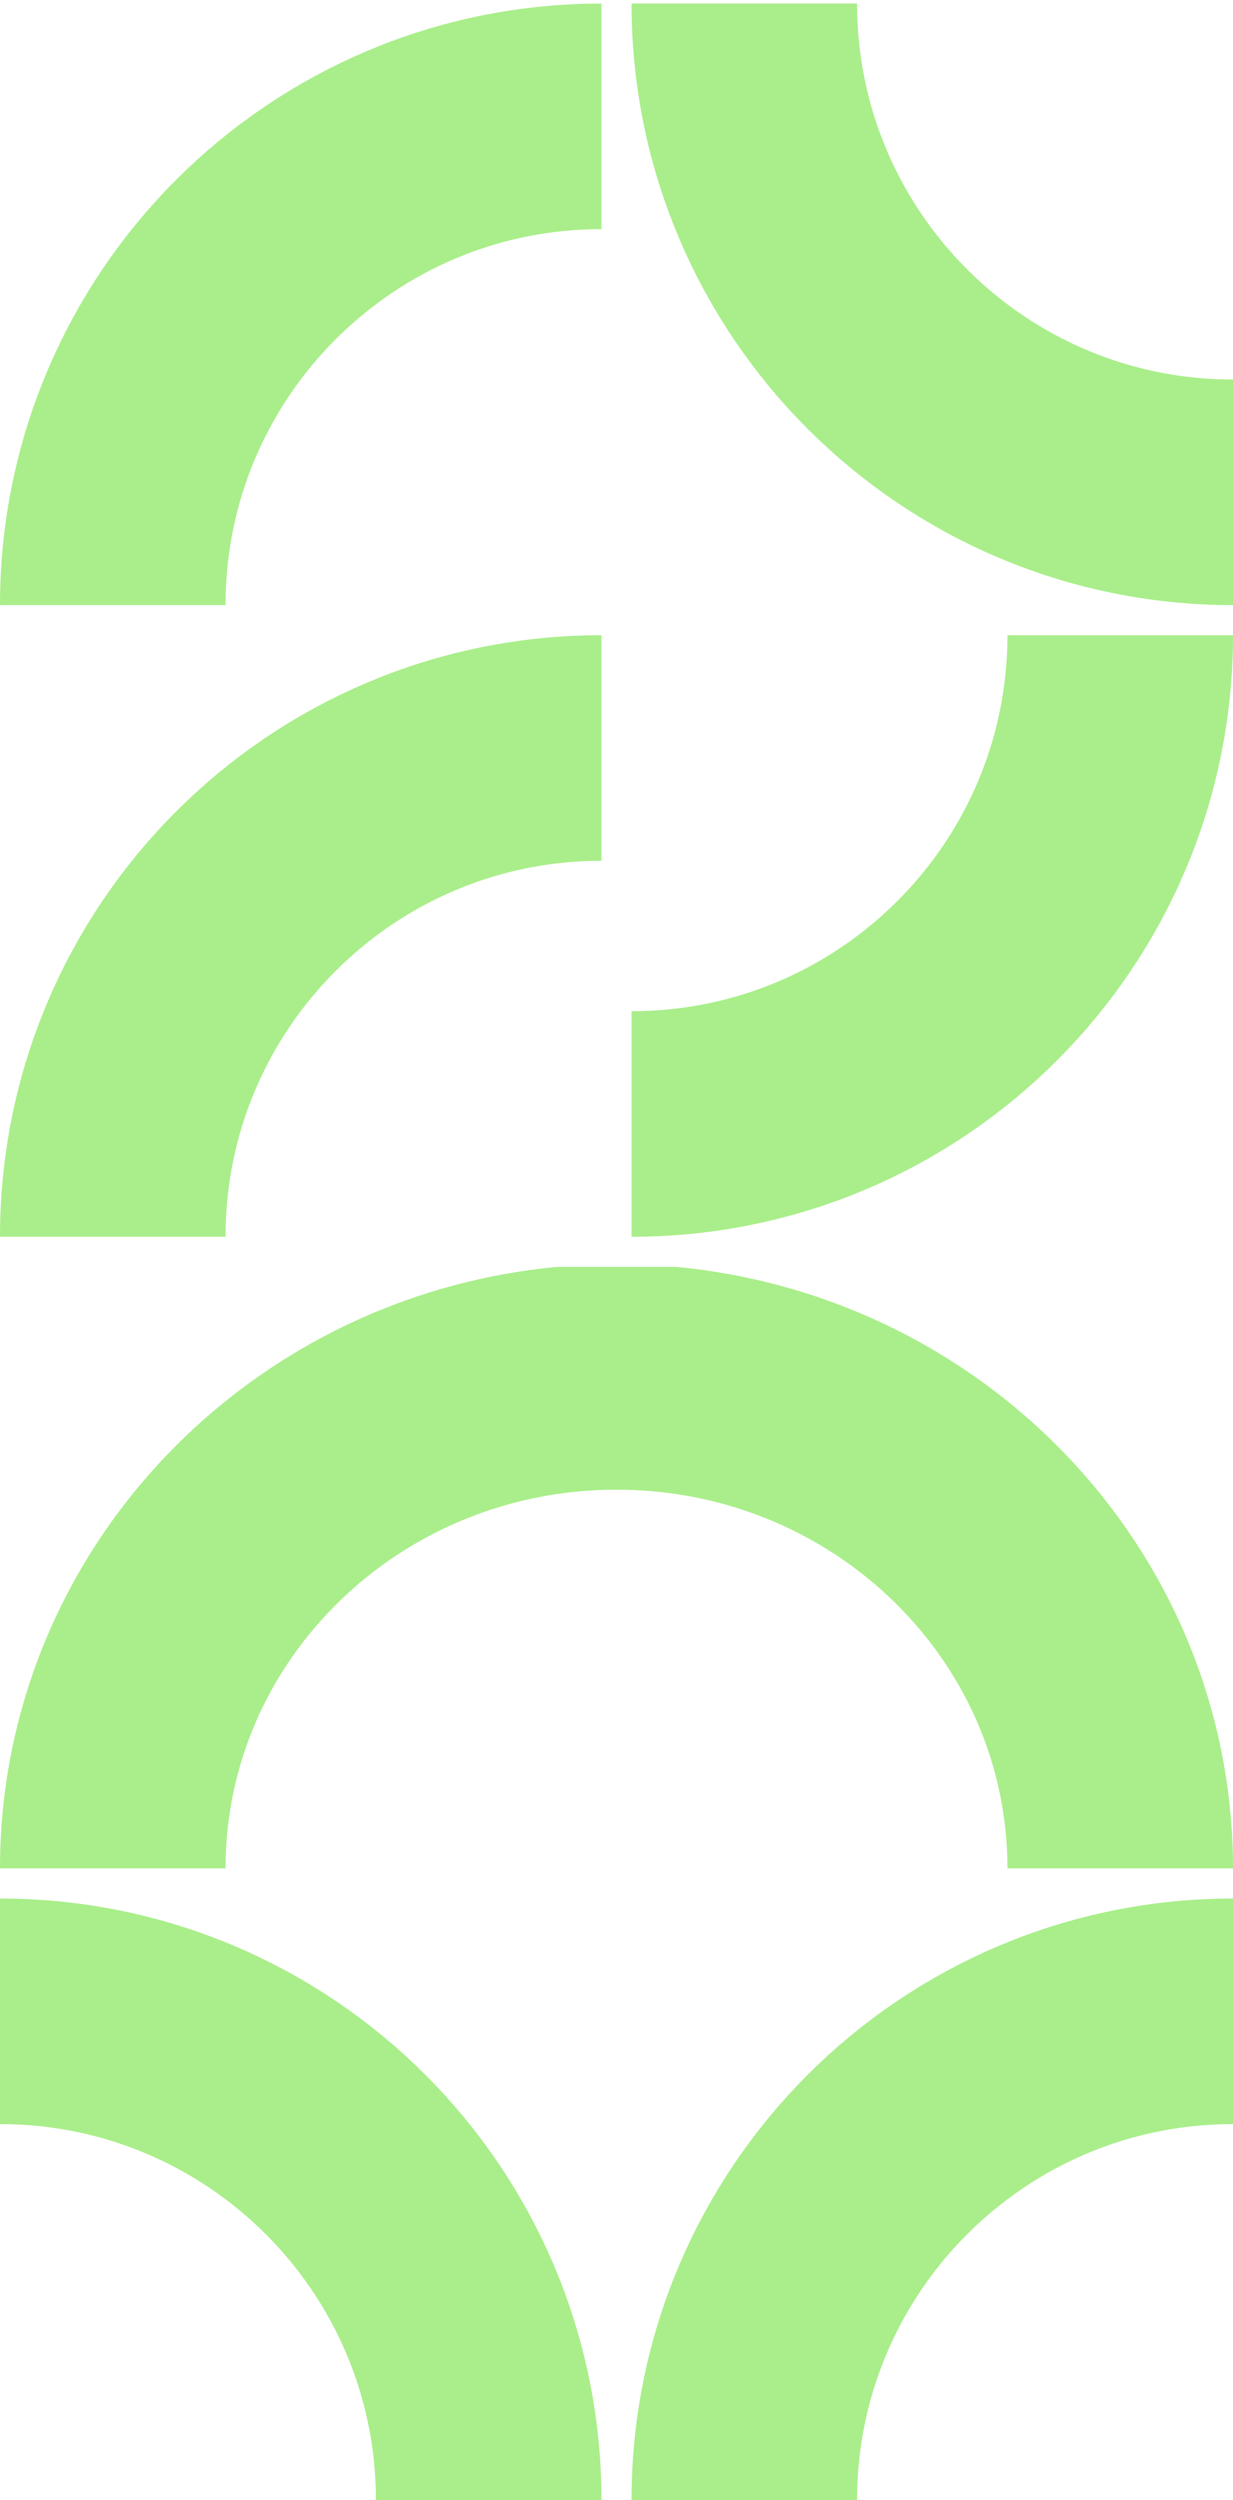
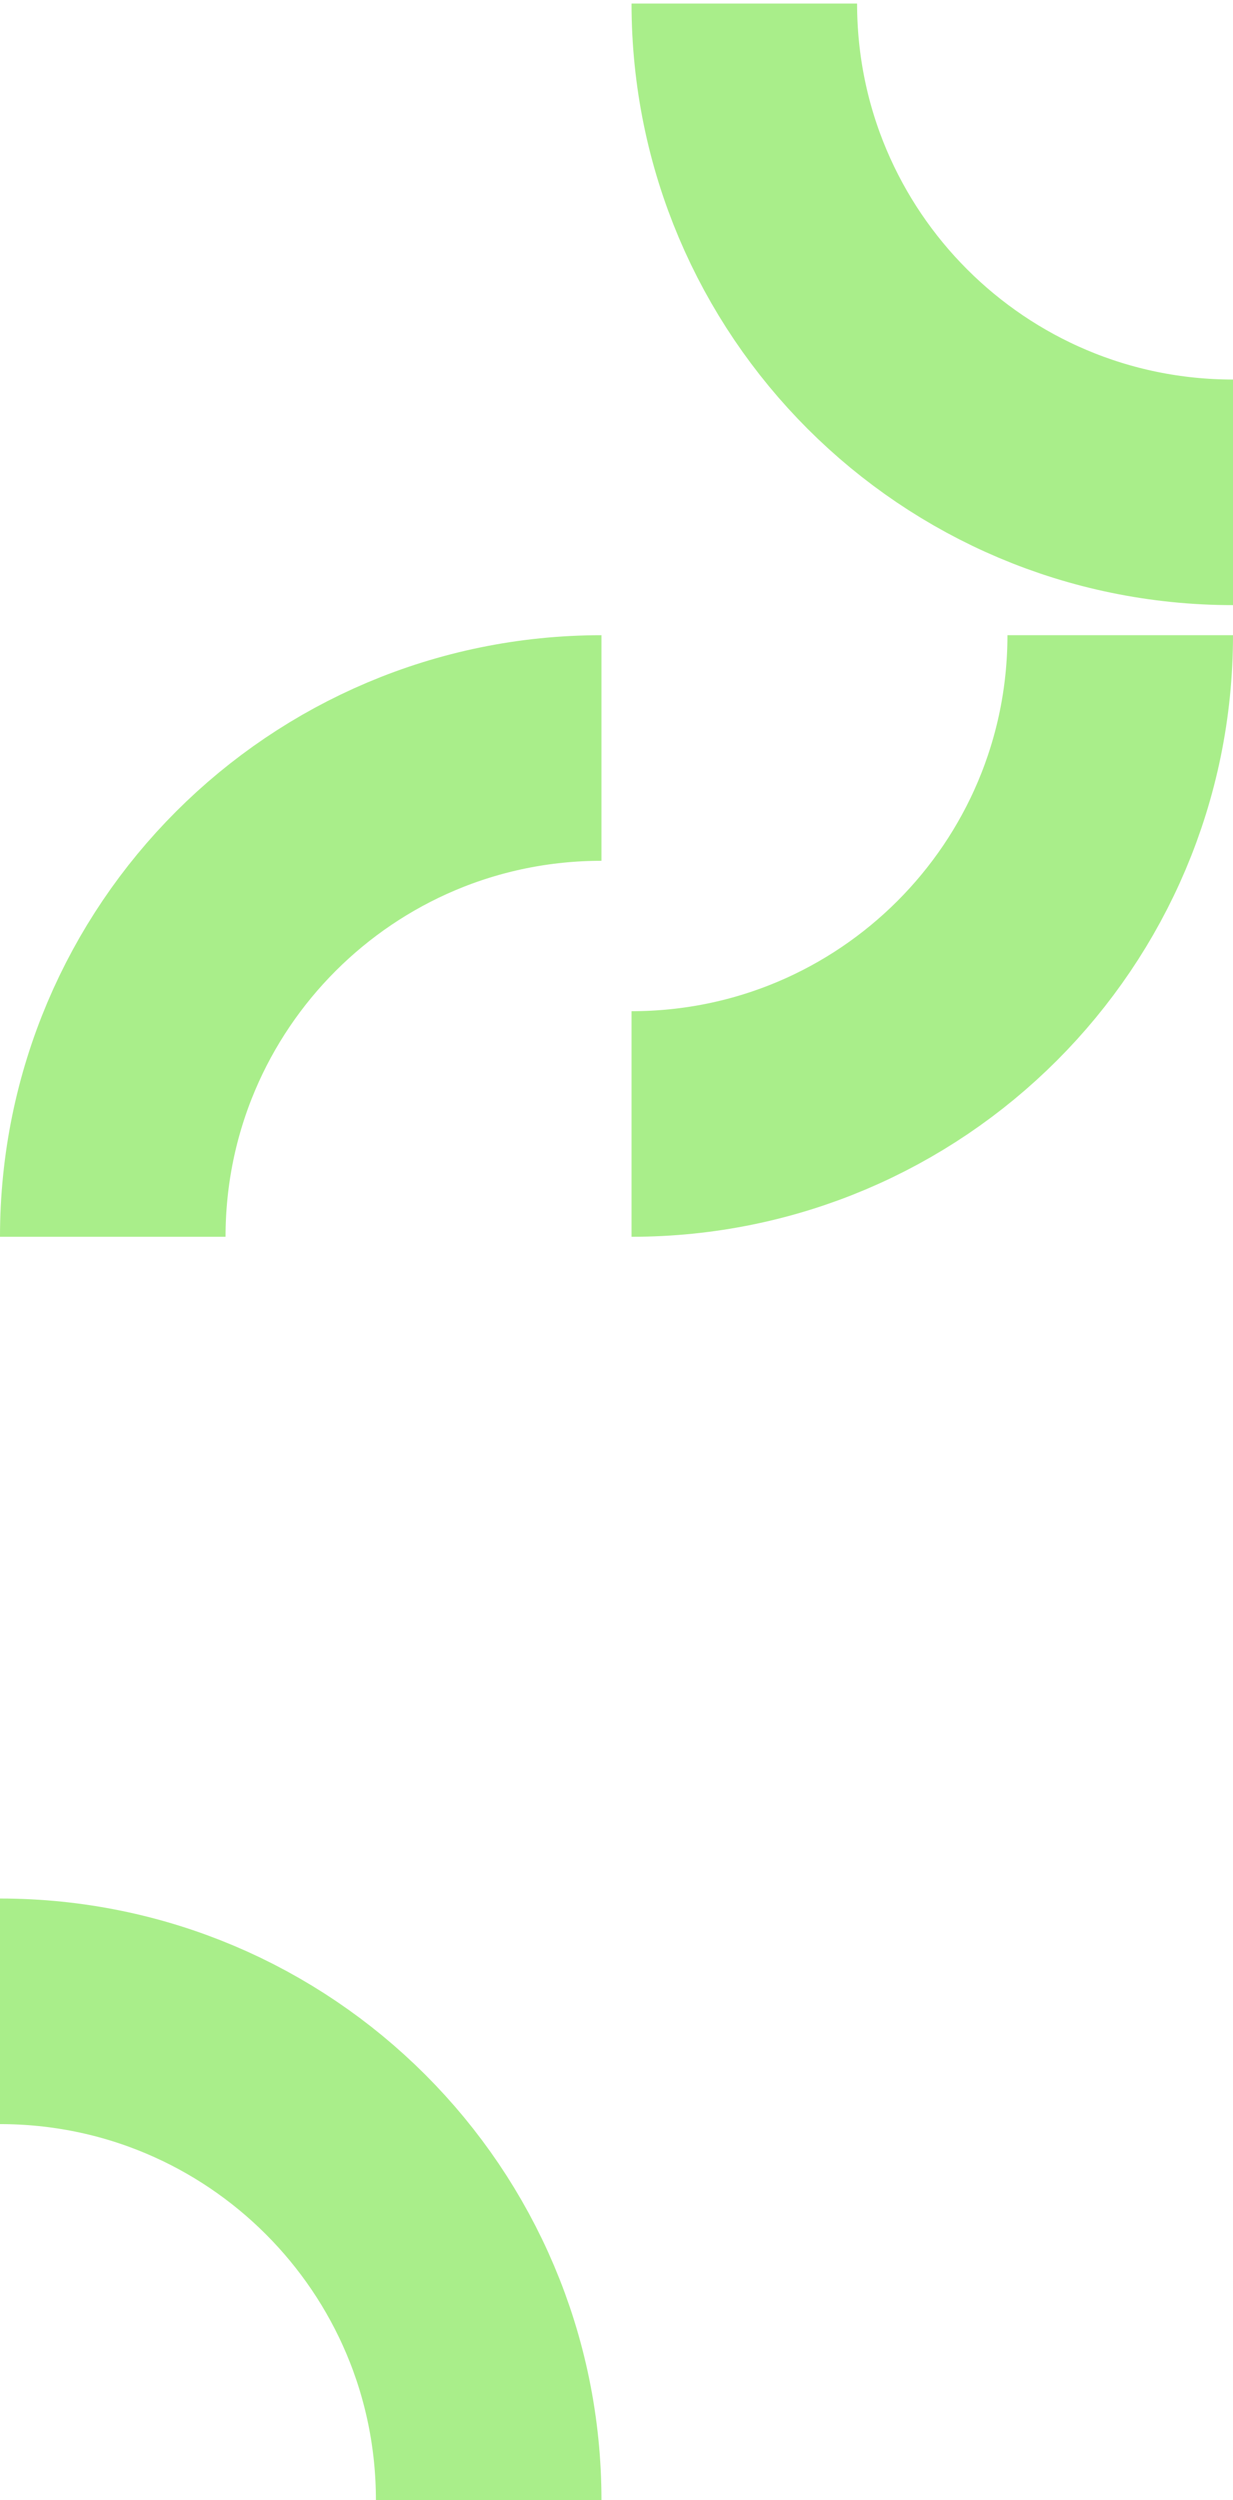
<svg xmlns="http://www.w3.org/2000/svg" width="220" height="446" viewBox="0 0 220 446" fill="none">
  <g clip-path="url(#clip0_308_24034)">
    <path d="M87.195 446C87.195 397.844 48.157 358.805 0 358.805" stroke="#A9EE8A" stroke-width="40.244" />
  </g>
  <g clip-path="url(#clip1_308_24034)">
-     <path d="M220 358.805C171.843 358.805 132.805 397.843 132.805 446" stroke="#A9EE8A" stroke-width="40.244" />
-   </g>
+     </g>
  <g clip-path="url(#clip2_308_24034)">
-     <path d="M199.878 333.317C199.878 284.89 159.638 245.631 110 245.631C60.362 245.631 20.122 284.89 20.122 333.317" stroke="#A9EE8A" stroke-width="40.244" />
-   </g>
+     </g>
  <g clip-path="url(#clip3_308_24034)">
    <path d="M107.317 133.439C59.16 133.439 20.122 172.478 20.122 220.634" stroke="#A9EE8A" stroke-width="40.244" />
  </g>
  <g clip-path="url(#clip4_308_24034)">
    <path d="M112.683 200.512C160.839 200.512 199.878 161.474 199.878 113.317" stroke="#A9EE8A" stroke-width="40.244" />
  </g>
  <g clip-path="url(#clip5_308_24034)">
-     <path d="M107.317 20.756C59.16 20.756 20.122 59.795 20.122 107.951" stroke="#A9EE8A" stroke-width="40.244" />
-   </g>
+     </g>
  <g clip-path="url(#clip6_308_24034)">
    <path d="M132.805 0.634C132.805 48.791 171.843 87.829 220 87.829" stroke="#A9EE8A" stroke-width="40.244" />
  </g>
  <defs>
    <clipPath id="clip0_308_24034">
      <rect width="107.317" height="107.317" fill="white" transform="translate(0 446) rotate(-90)" />
    </clipPath>
    <clipPath id="clip1_308_24034">
-       <rect width="107.317" height="107.317" fill="white" transform="translate(112.683 446) rotate(-90)" />
-     </clipPath>
+       </clipPath>
    <clipPath id="clip2_308_24034">
-       <rect width="107.317" height="220" fill="white" transform="translate(0 333.317) rotate(-90)" />
-     </clipPath>
+       </clipPath>
    <clipPath id="clip3_308_24034">
      <rect width="107.317" height="107.317" fill="white" transform="translate(0 220.634) rotate(-90)" />
    </clipPath>
    <clipPath id="clip4_308_24034">
      <rect width="107.317" height="107.317" fill="white" transform="translate(112.683 220.634) rotate(-90)" />
    </clipPath>
    <clipPath id="clip5_308_24034">
      <rect width="107.317" height="107.317" fill="white" transform="translate(0 107.951) rotate(-90)" />
    </clipPath>
    <clipPath id="clip6_308_24034">
      <rect width="107.317" height="107.317" fill="white" transform="translate(112.683 107.951) rotate(-90)" />
    </clipPath>
  </defs>
</svg>